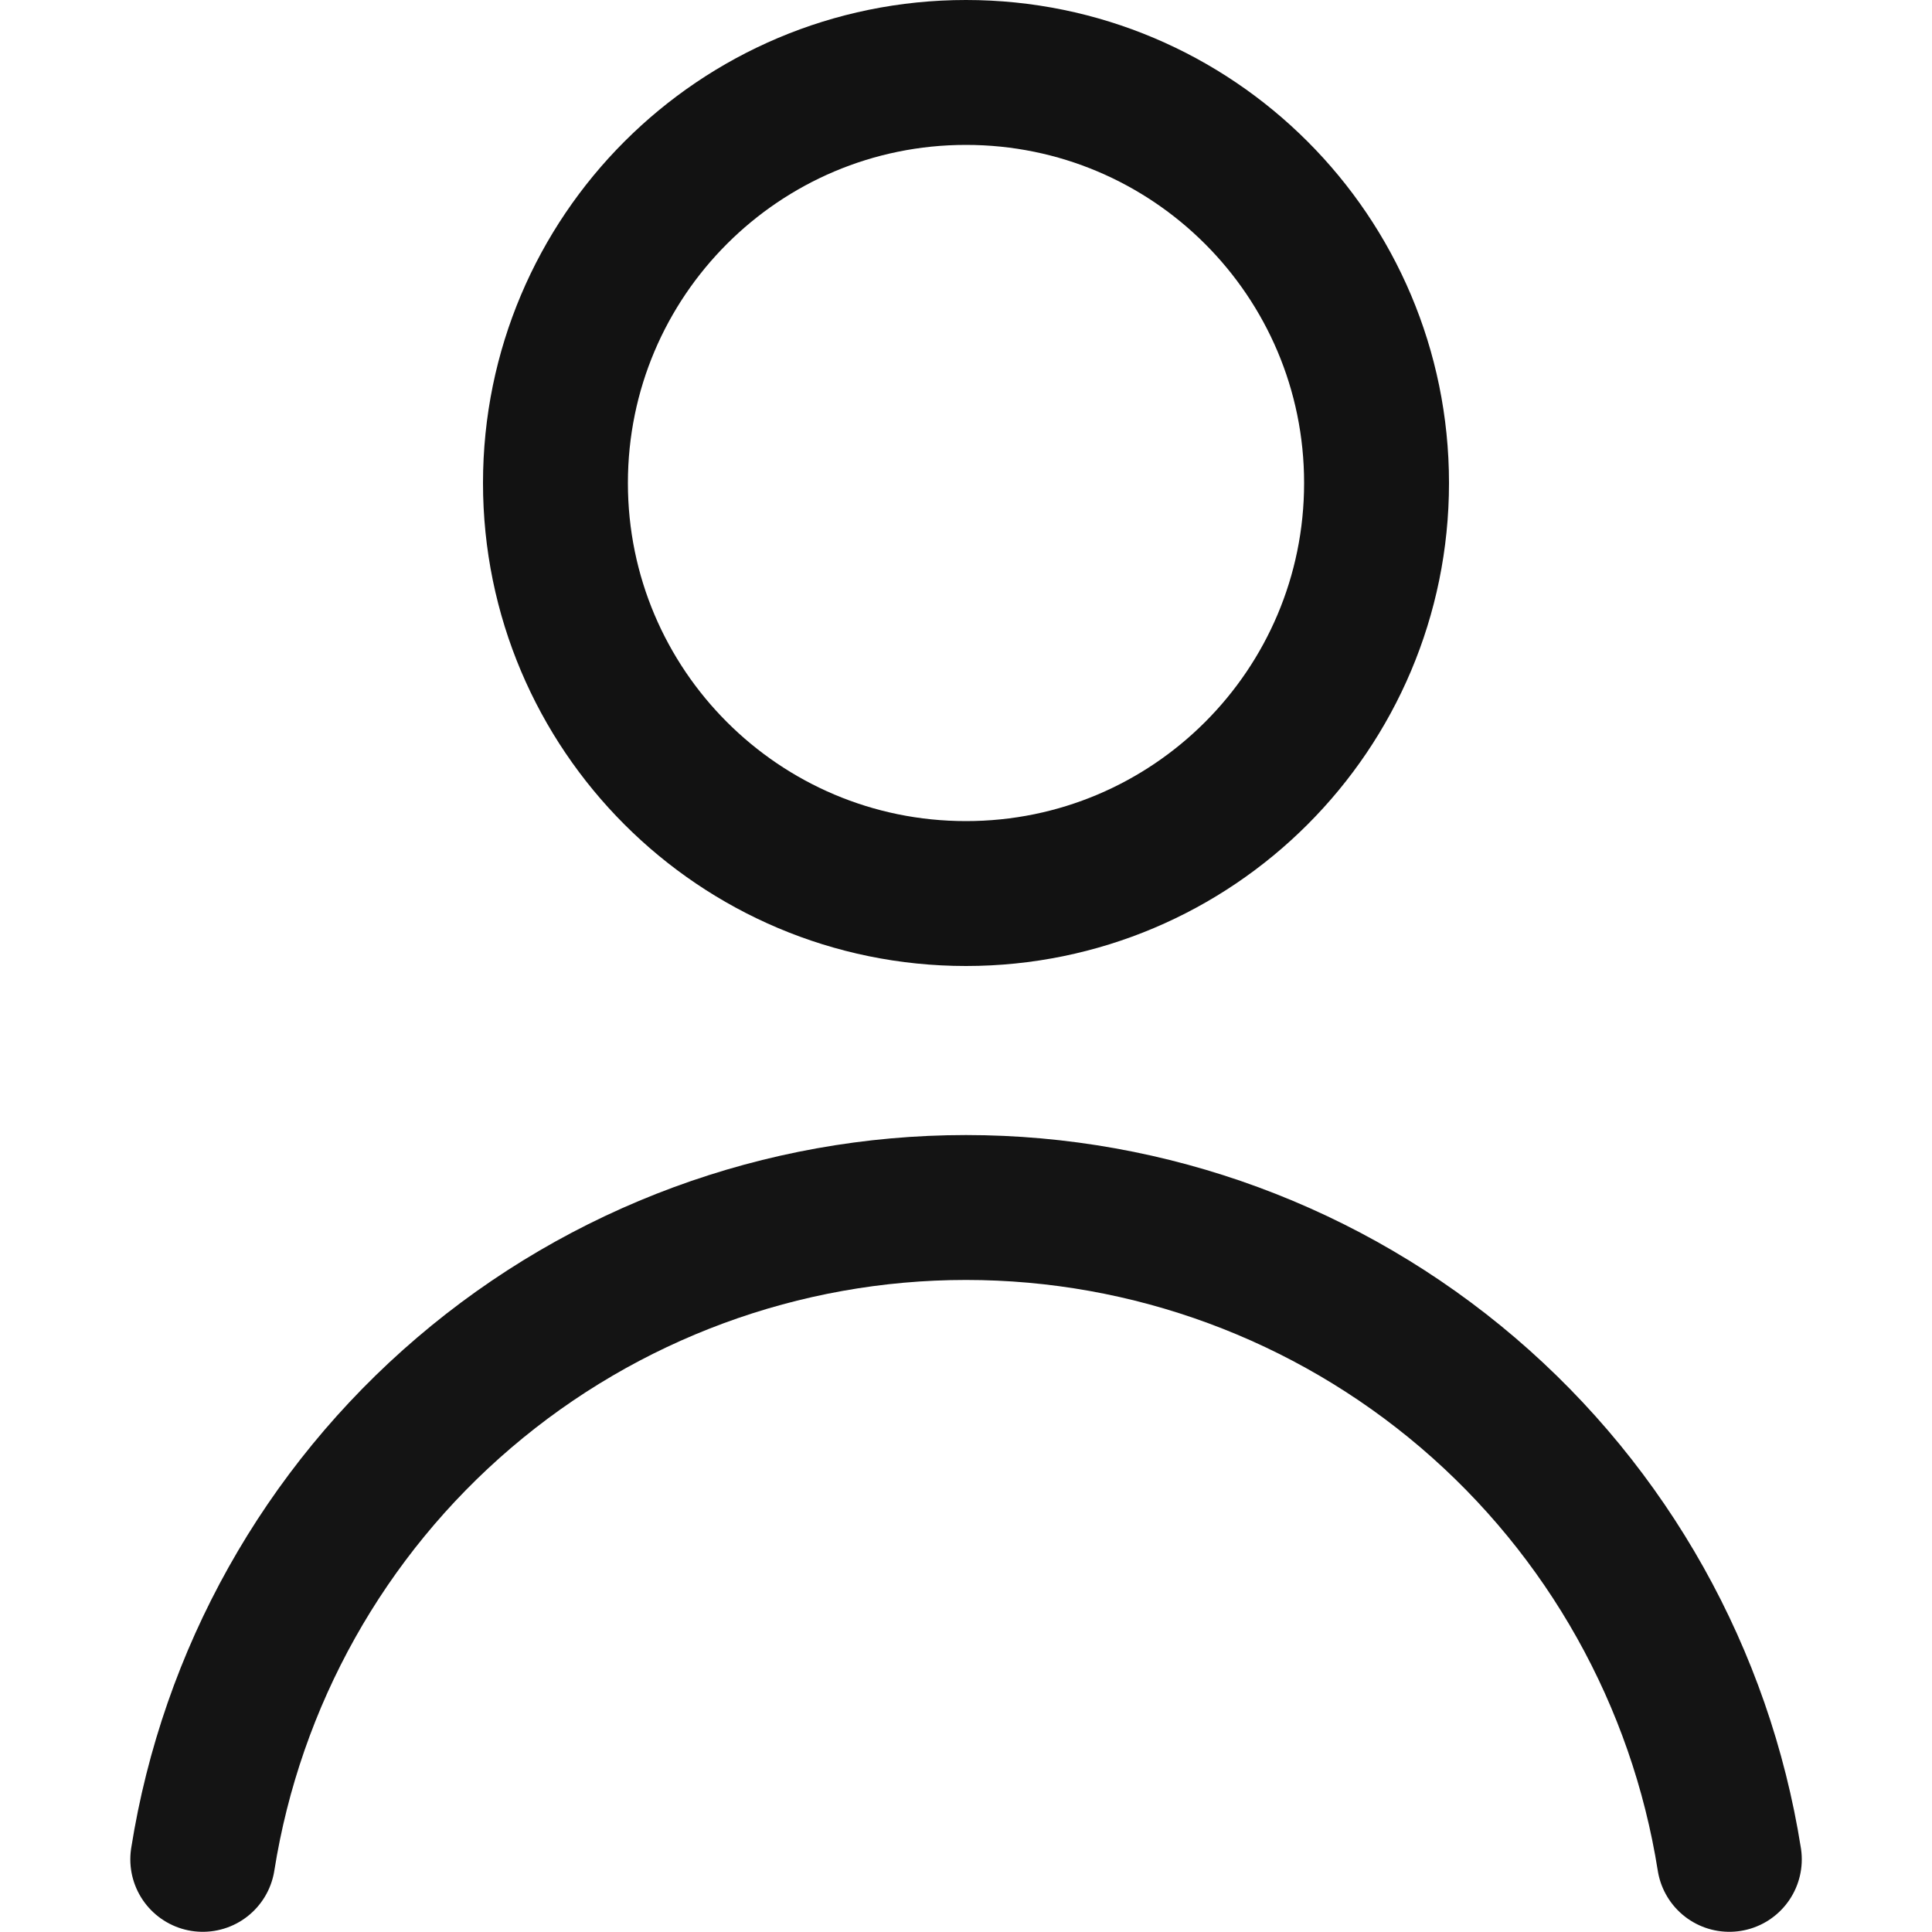
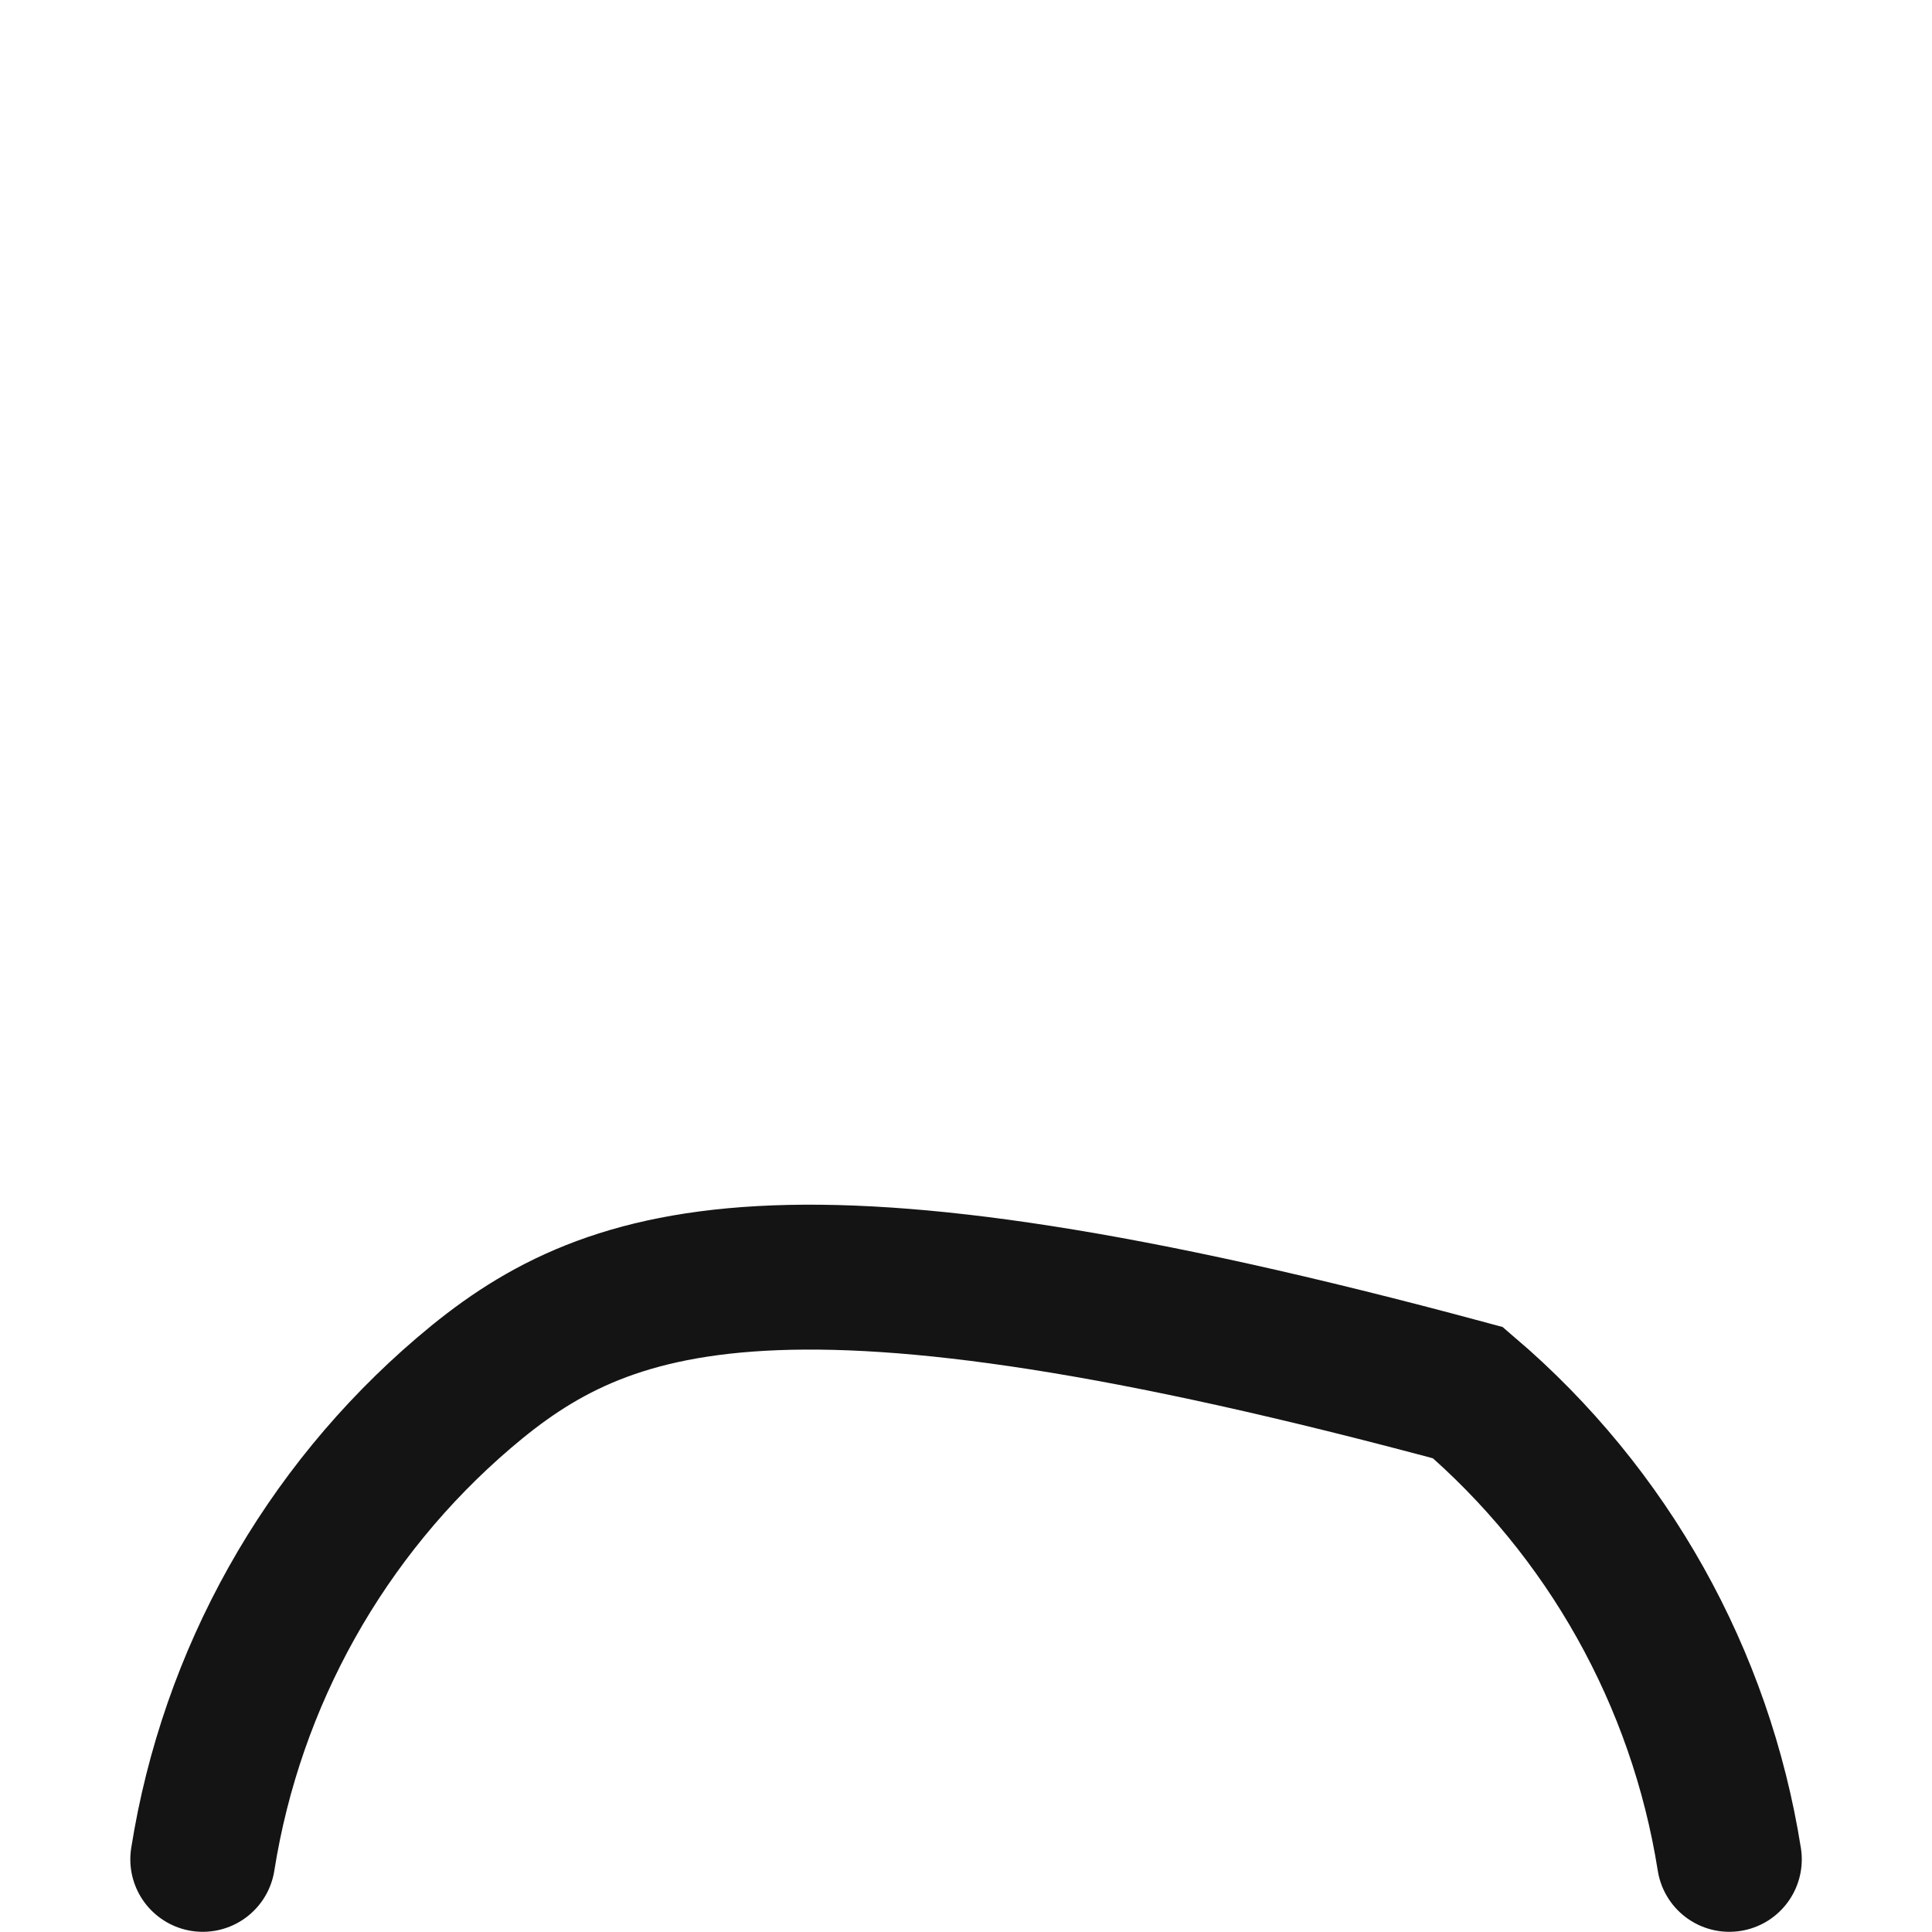
<svg xmlns="http://www.w3.org/2000/svg" width="20" height="20" viewBox="0 0 20 20" fill="none">
-   <path d="M14.25 5C14.25 7.347 12.347 9.25 10 9.25C7.653 9.25 5.75 7.347 5.75 5C5.75 2.653 7.653 0.75 10 0.75C12.347 0.75 14.25 2.653 14.25 5Z" stroke="#121212" stroke-width="1.5" stroke-linecap="round" />
-   <path d="M17.902 19.248C17.604 17.367 16.644 15.654 15.196 14.417C13.747 13.18 11.905 12.5 10 12.5C8.095 12.5 6.253 13.18 4.805 14.417C3.356 15.654 2.397 17.367 2.099 19.248" stroke="#141414" stroke-width="1.5" stroke-linecap="round" />
+   <path d="M17.902 19.248C17.604 17.367 16.644 15.654 15.196 14.417C8.095 12.5 6.253 13.18 4.805 14.417C3.356 15.654 2.397 17.367 2.099 19.248" stroke="#141414" stroke-width="1.5" stroke-linecap="round" />
</svg>